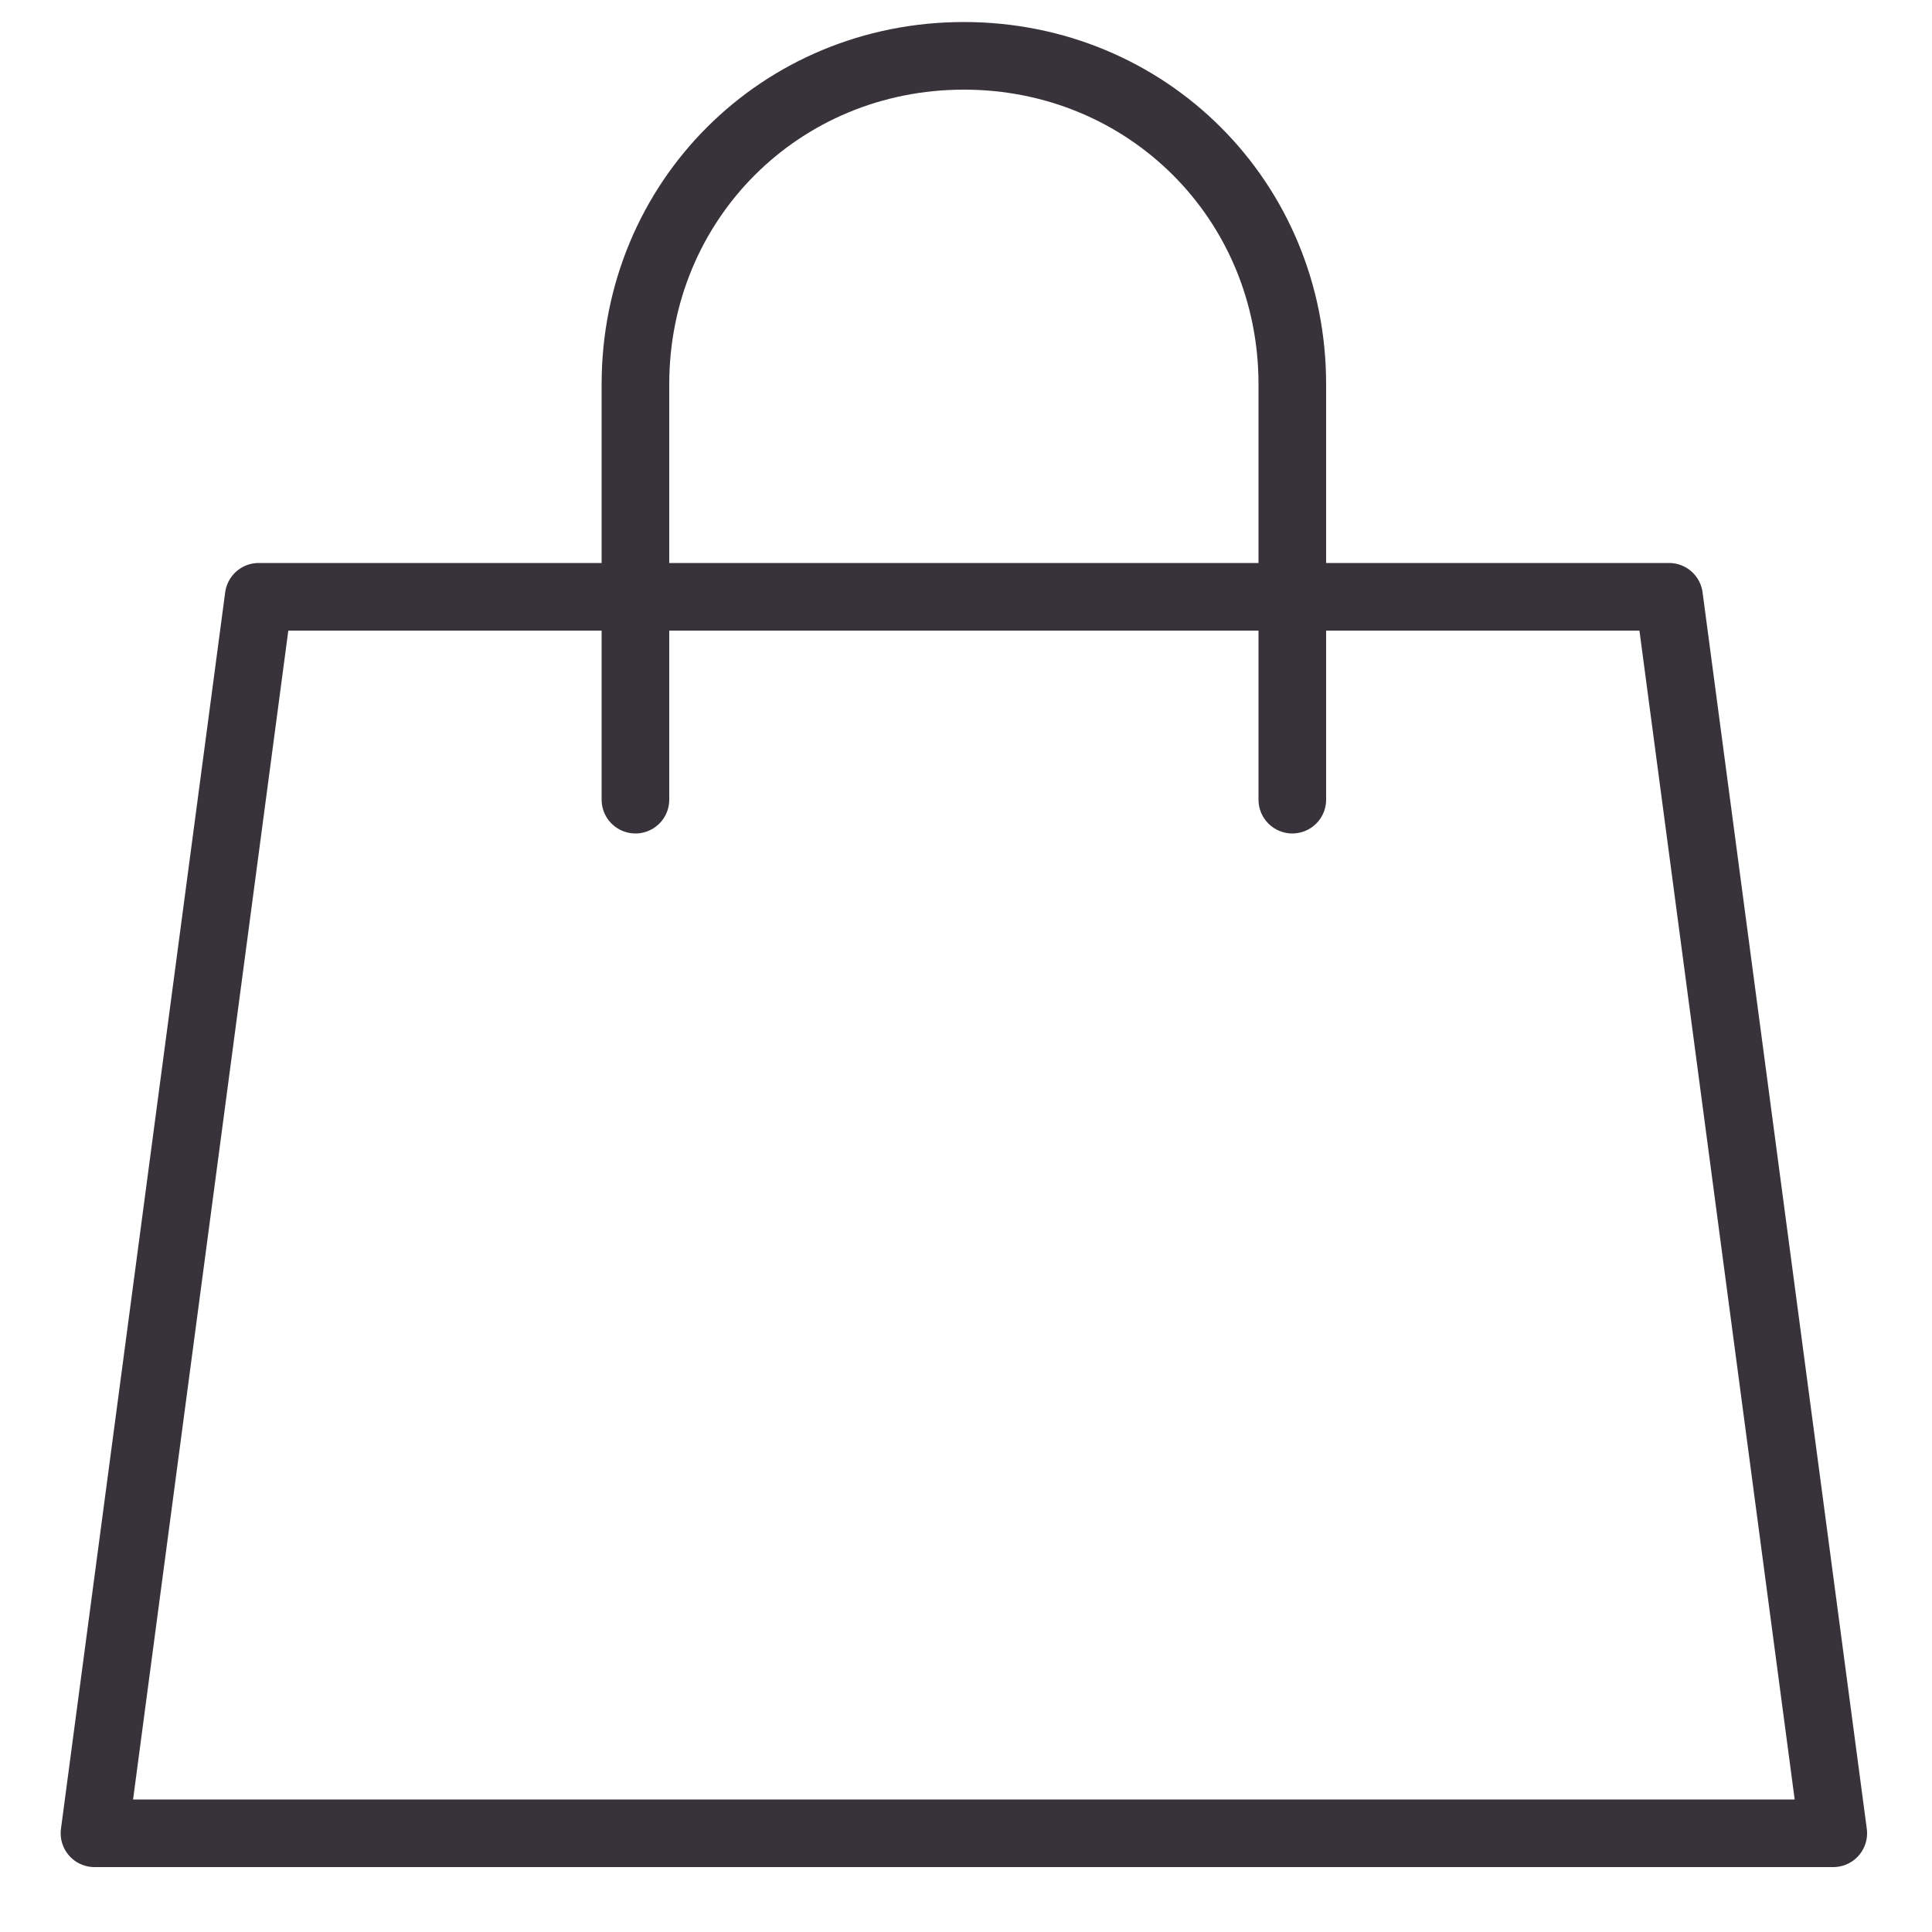
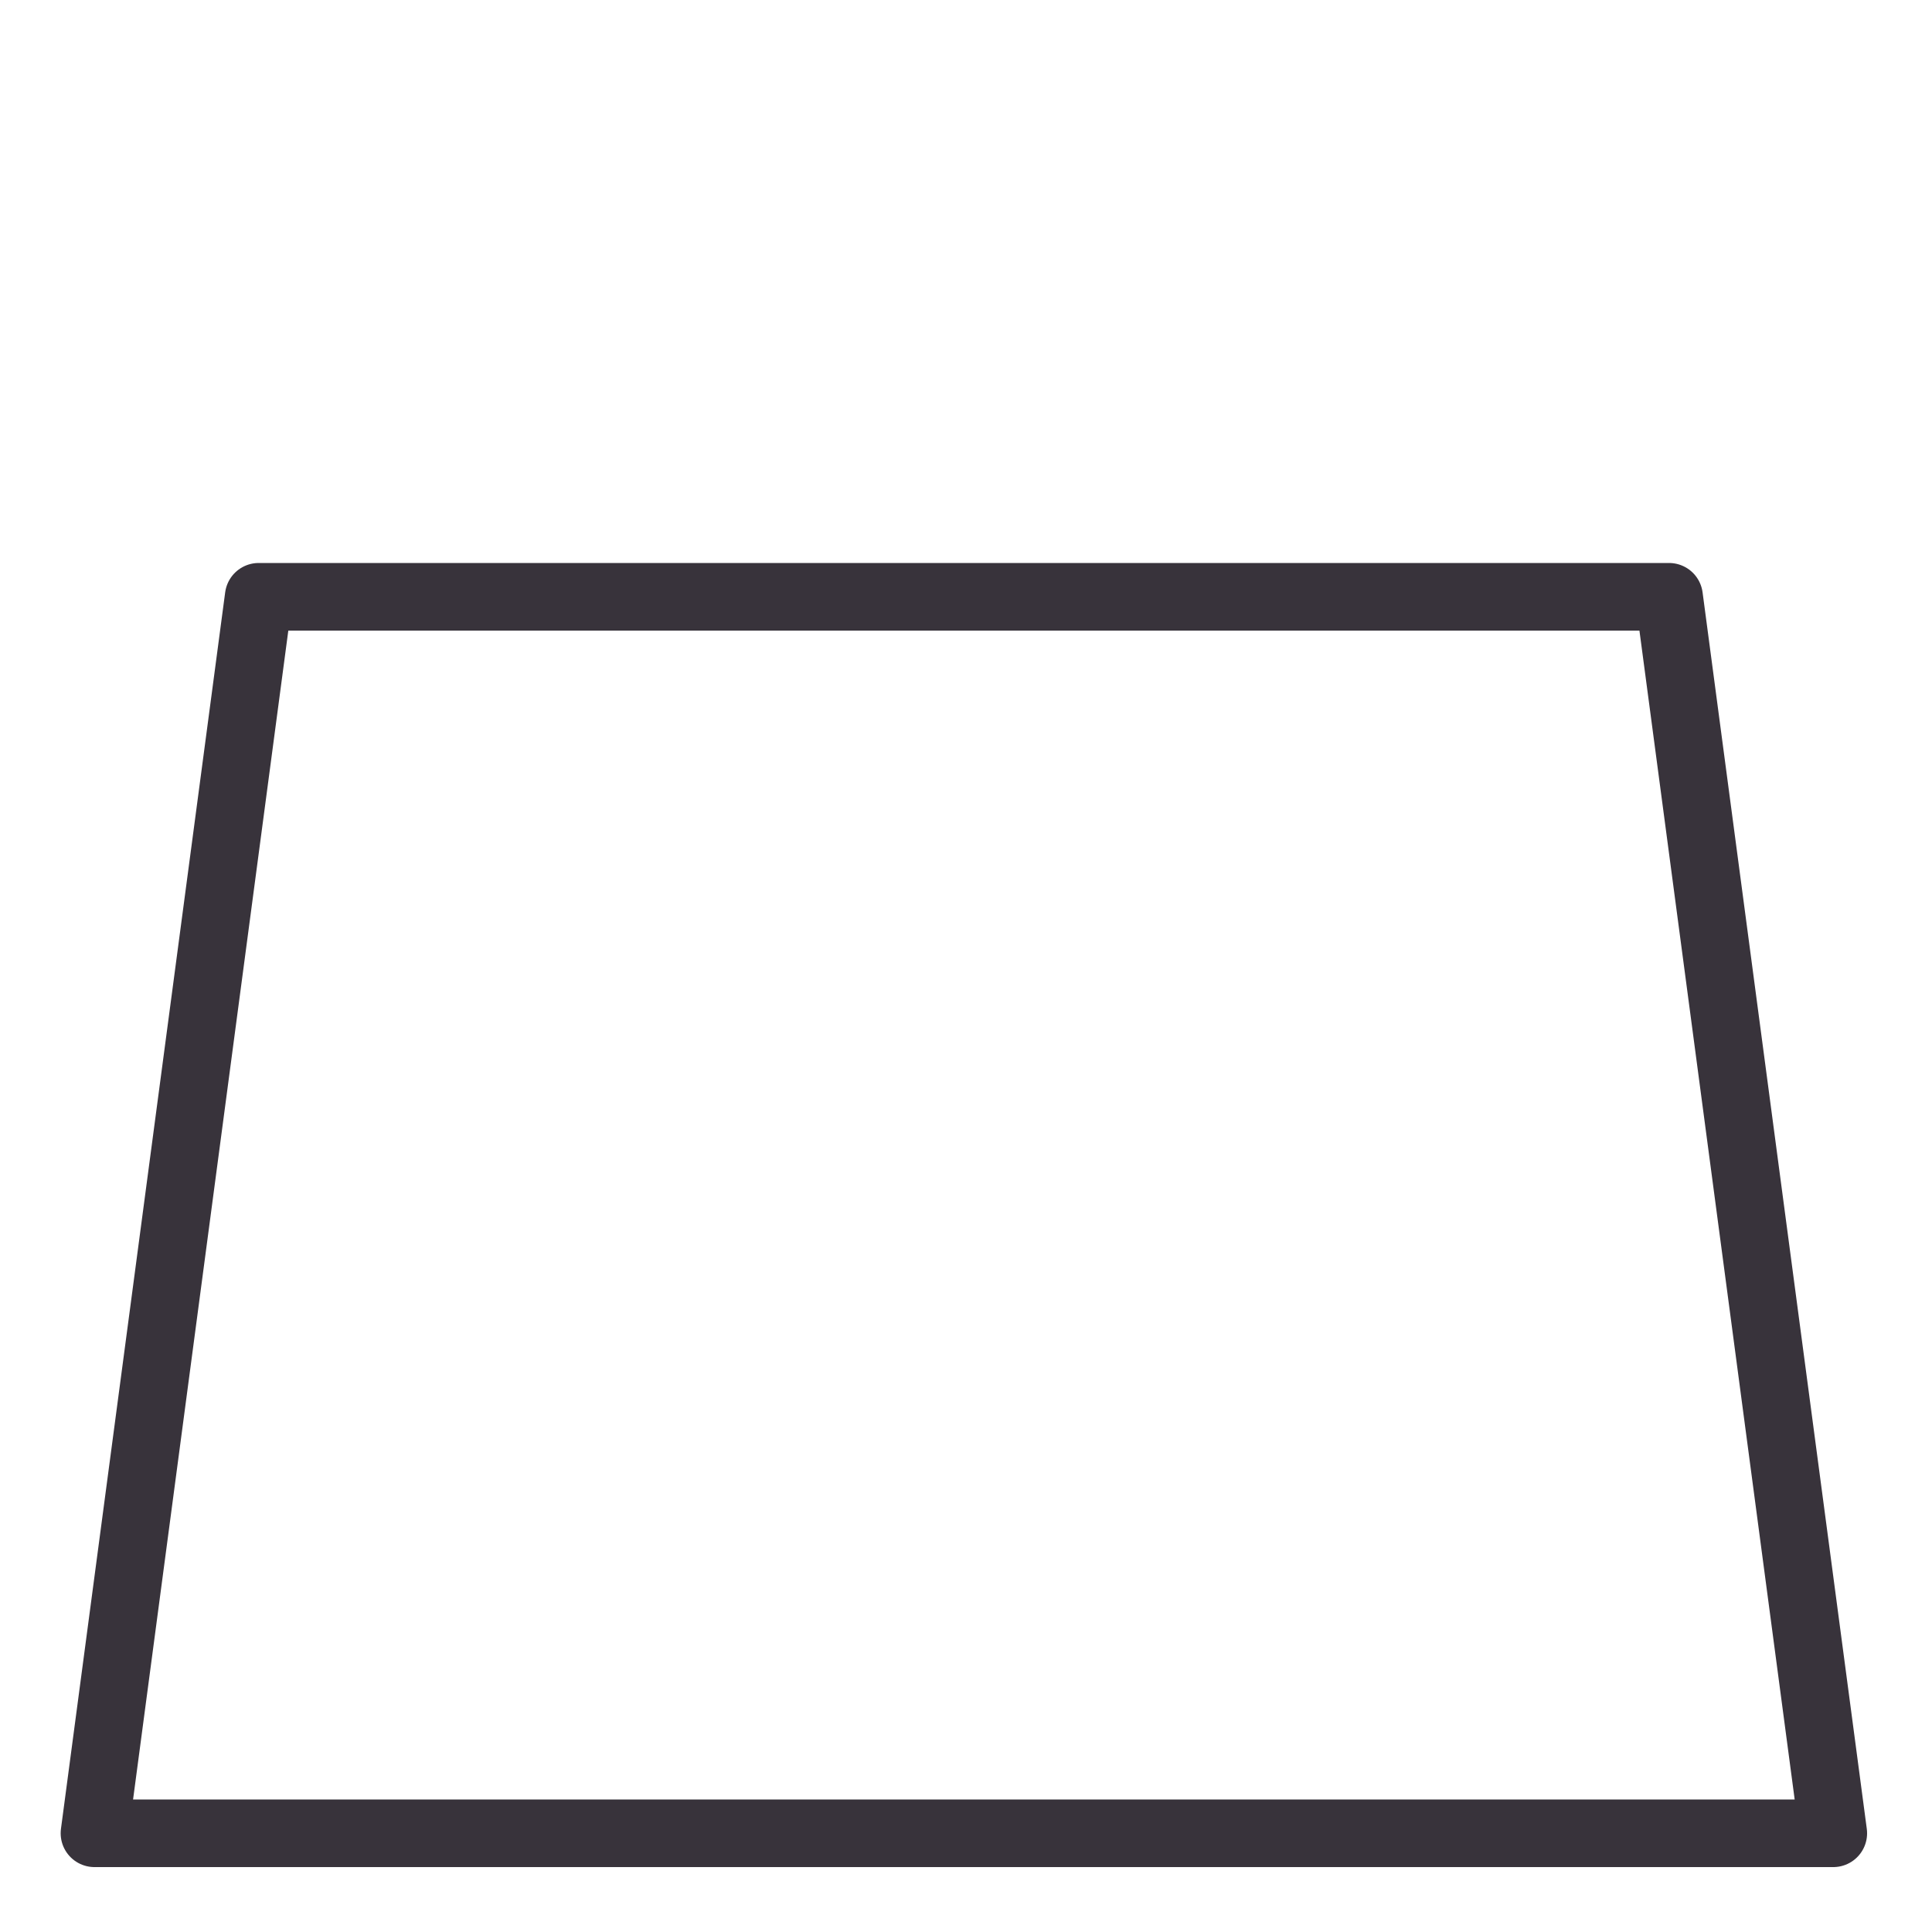
<svg xmlns="http://www.w3.org/2000/svg" viewBox="0 0 20 20">
  <path fill="none" d="M.1 0H20v20.3H.1z" />
  <g fill="none" stroke="#38333b" stroke-width=".7" stroke-linejoin="round">
    <path d="M18.978 18.978h-18l1.7-12.8h14.6z" />
-     <path d="M6.578 8.278v-4.3c0-1.9 1.5-3.4 3.4-3.4s3.4 1.5 3.4 3.4v4.3" stroke-linecap="round" />
  </g>
</svg>